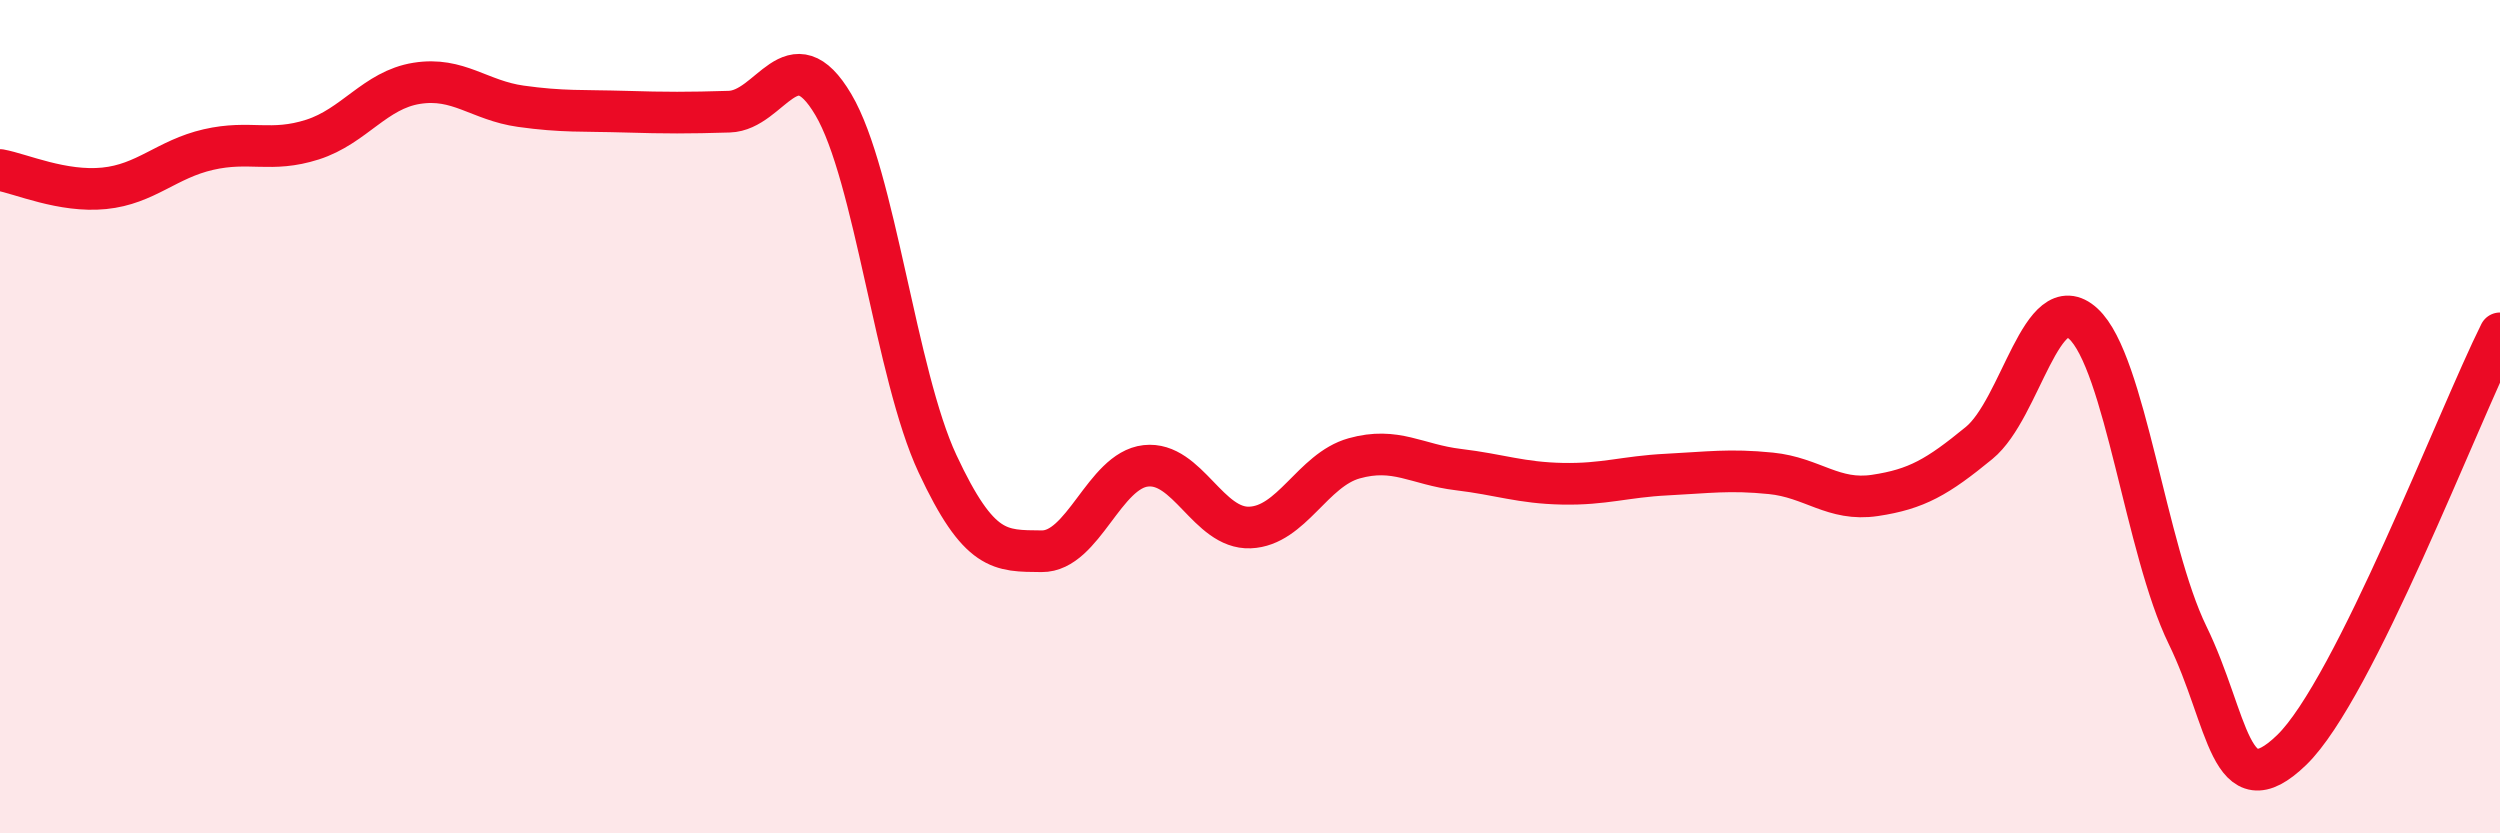
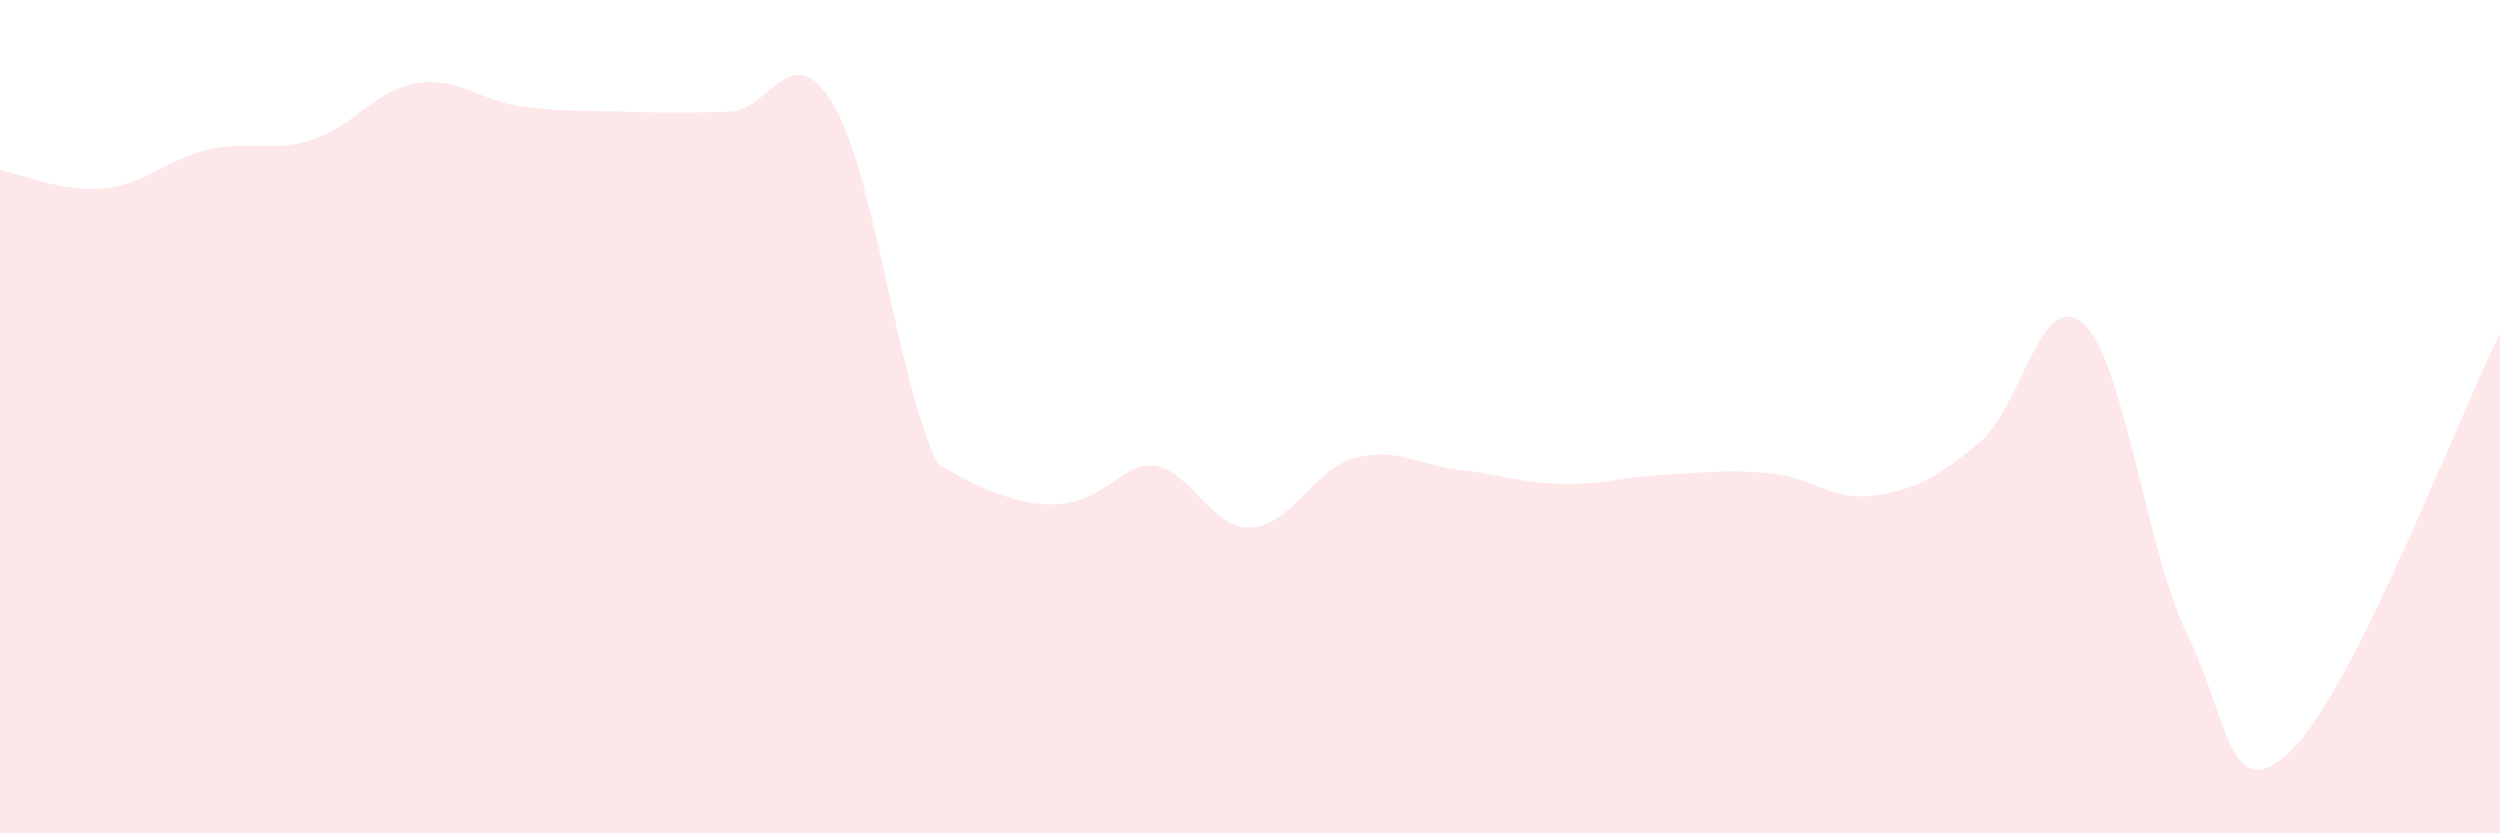
<svg xmlns="http://www.w3.org/2000/svg" width="60" height="20" viewBox="0 0 60 20">
-   <path d="M 0,4.08 C 0.5,4.17 1.5,4.62 2.5,4.52 C 3.5,4.42 4,3.82 5,3.59 C 6,3.36 6.5,3.67 7.5,3.35 C 8.5,3.03 9,2.16 10,2 C 11,1.84 11.5,2.41 12.5,2.55 C 13.5,2.69 14,2.65 15,2.68 C 16,2.71 16.5,2.71 17.5,2.68 C 18.5,2.65 19,0.82 20,2.51 C 21,4.2 21.5,8.99 22.5,11.13 C 23.5,13.27 24,13.22 25,13.23 C 26,13.24 26.5,11.29 27.5,11.18 C 28.5,11.07 29,12.7 30,12.66 C 31,12.62 31.5,11.28 32.5,11 C 33.5,10.72 34,11.15 35,11.27 C 36,11.39 36.5,11.59 37.5,11.61 C 38.5,11.63 39,11.44 40,11.39 C 41,11.34 41.5,11.26 42.5,11.36 C 43.5,11.46 44,12.04 45,11.89 C 46,11.74 46.5,11.45 47.5,10.63 C 48.5,9.81 49,6.85 50,7.77 C 51,8.69 51.5,13.19 52.5,15.24 C 53.5,17.29 53.5,19.45 55,18 C 56.5,16.55 59,10 60,8L60 20L0 20Z" fill="#EB0A25" opacity="0.1" stroke-linecap="round" stroke-linejoin="round" />
-   <path d="M 0,4.08 C 0.5,4.17 1.5,4.62 2.5,4.52 C 3.5,4.42 4,3.82 5,3.59 C 6,3.36 6.5,3.67 7.5,3.35 C 8.5,3.03 9,2.16 10,2 C 11,1.84 11.5,2.41 12.5,2.55 C 13.5,2.69 14,2.65 15,2.68 C 16,2.71 16.5,2.71 17.5,2.68 C 18.5,2.65 19,0.82 20,2.51 C 21,4.2 21.5,8.99 22.5,11.13 C 23.5,13.27 24,13.22 25,13.23 C 26,13.24 26.5,11.29 27.5,11.18 C 28.5,11.07 29,12.7 30,12.66 C 31,12.62 31.5,11.28 32.5,11 C 33.5,10.72 34,11.15 35,11.27 C 36,11.39 36.5,11.59 37.5,11.61 C 38.5,11.63 39,11.44 40,11.39 C 41,11.34 41.5,11.26 42.5,11.36 C 43.5,11.46 44,12.04 45,11.89 C 46,11.74 46.5,11.45 47.5,10.63 C 48.5,9.81 49,6.85 50,7.77 C 51,8.69 51.5,13.19 52.5,15.24 C 53.5,17.29 53.5,19.45 55,18 C 56.5,16.55 59,10 60,8" stroke="#EB0A25" stroke-width="1" fill="none" stroke-linecap="round" stroke-linejoin="round" />
+   <path d="M 0,4.08 C 0.5,4.17 1.5,4.62 2.5,4.52 C 3.5,4.42 4,3.82 5,3.59 C 6,3.36 6.5,3.67 7.5,3.35 C 8.5,3.03 9,2.16 10,2 C 11,1.84 11.5,2.41 12.5,2.55 C 13.5,2.69 14,2.65 15,2.68 C 16,2.71 16.5,2.71 17.5,2.68 C 18.5,2.65 19,0.82 20,2.51 C 21,4.2 21.5,8.99 22.5,11.13 C 26,13.24 26.5,11.29 27.5,11.18 C 28.5,11.07 29,12.7 30,12.66 C 31,12.62 31.5,11.28 32.5,11 C 33.5,10.72 34,11.15 35,11.27 C 36,11.39 36.5,11.59 37.5,11.61 C 38.5,11.63 39,11.44 40,11.39 C 41,11.34 41.5,11.26 42.5,11.36 C 43.5,11.46 44,12.04 45,11.89 C 46,11.74 46.5,11.45 47.5,10.63 C 48.5,9.81 49,6.85 50,7.77 C 51,8.69 51.5,13.19 52.5,15.24 C 53.5,17.29 53.5,19.45 55,18 C 56.5,16.55 59,10 60,8L60 20L0 20Z" fill="#EB0A25" opacity="0.1" stroke-linecap="round" stroke-linejoin="round" />
</svg>